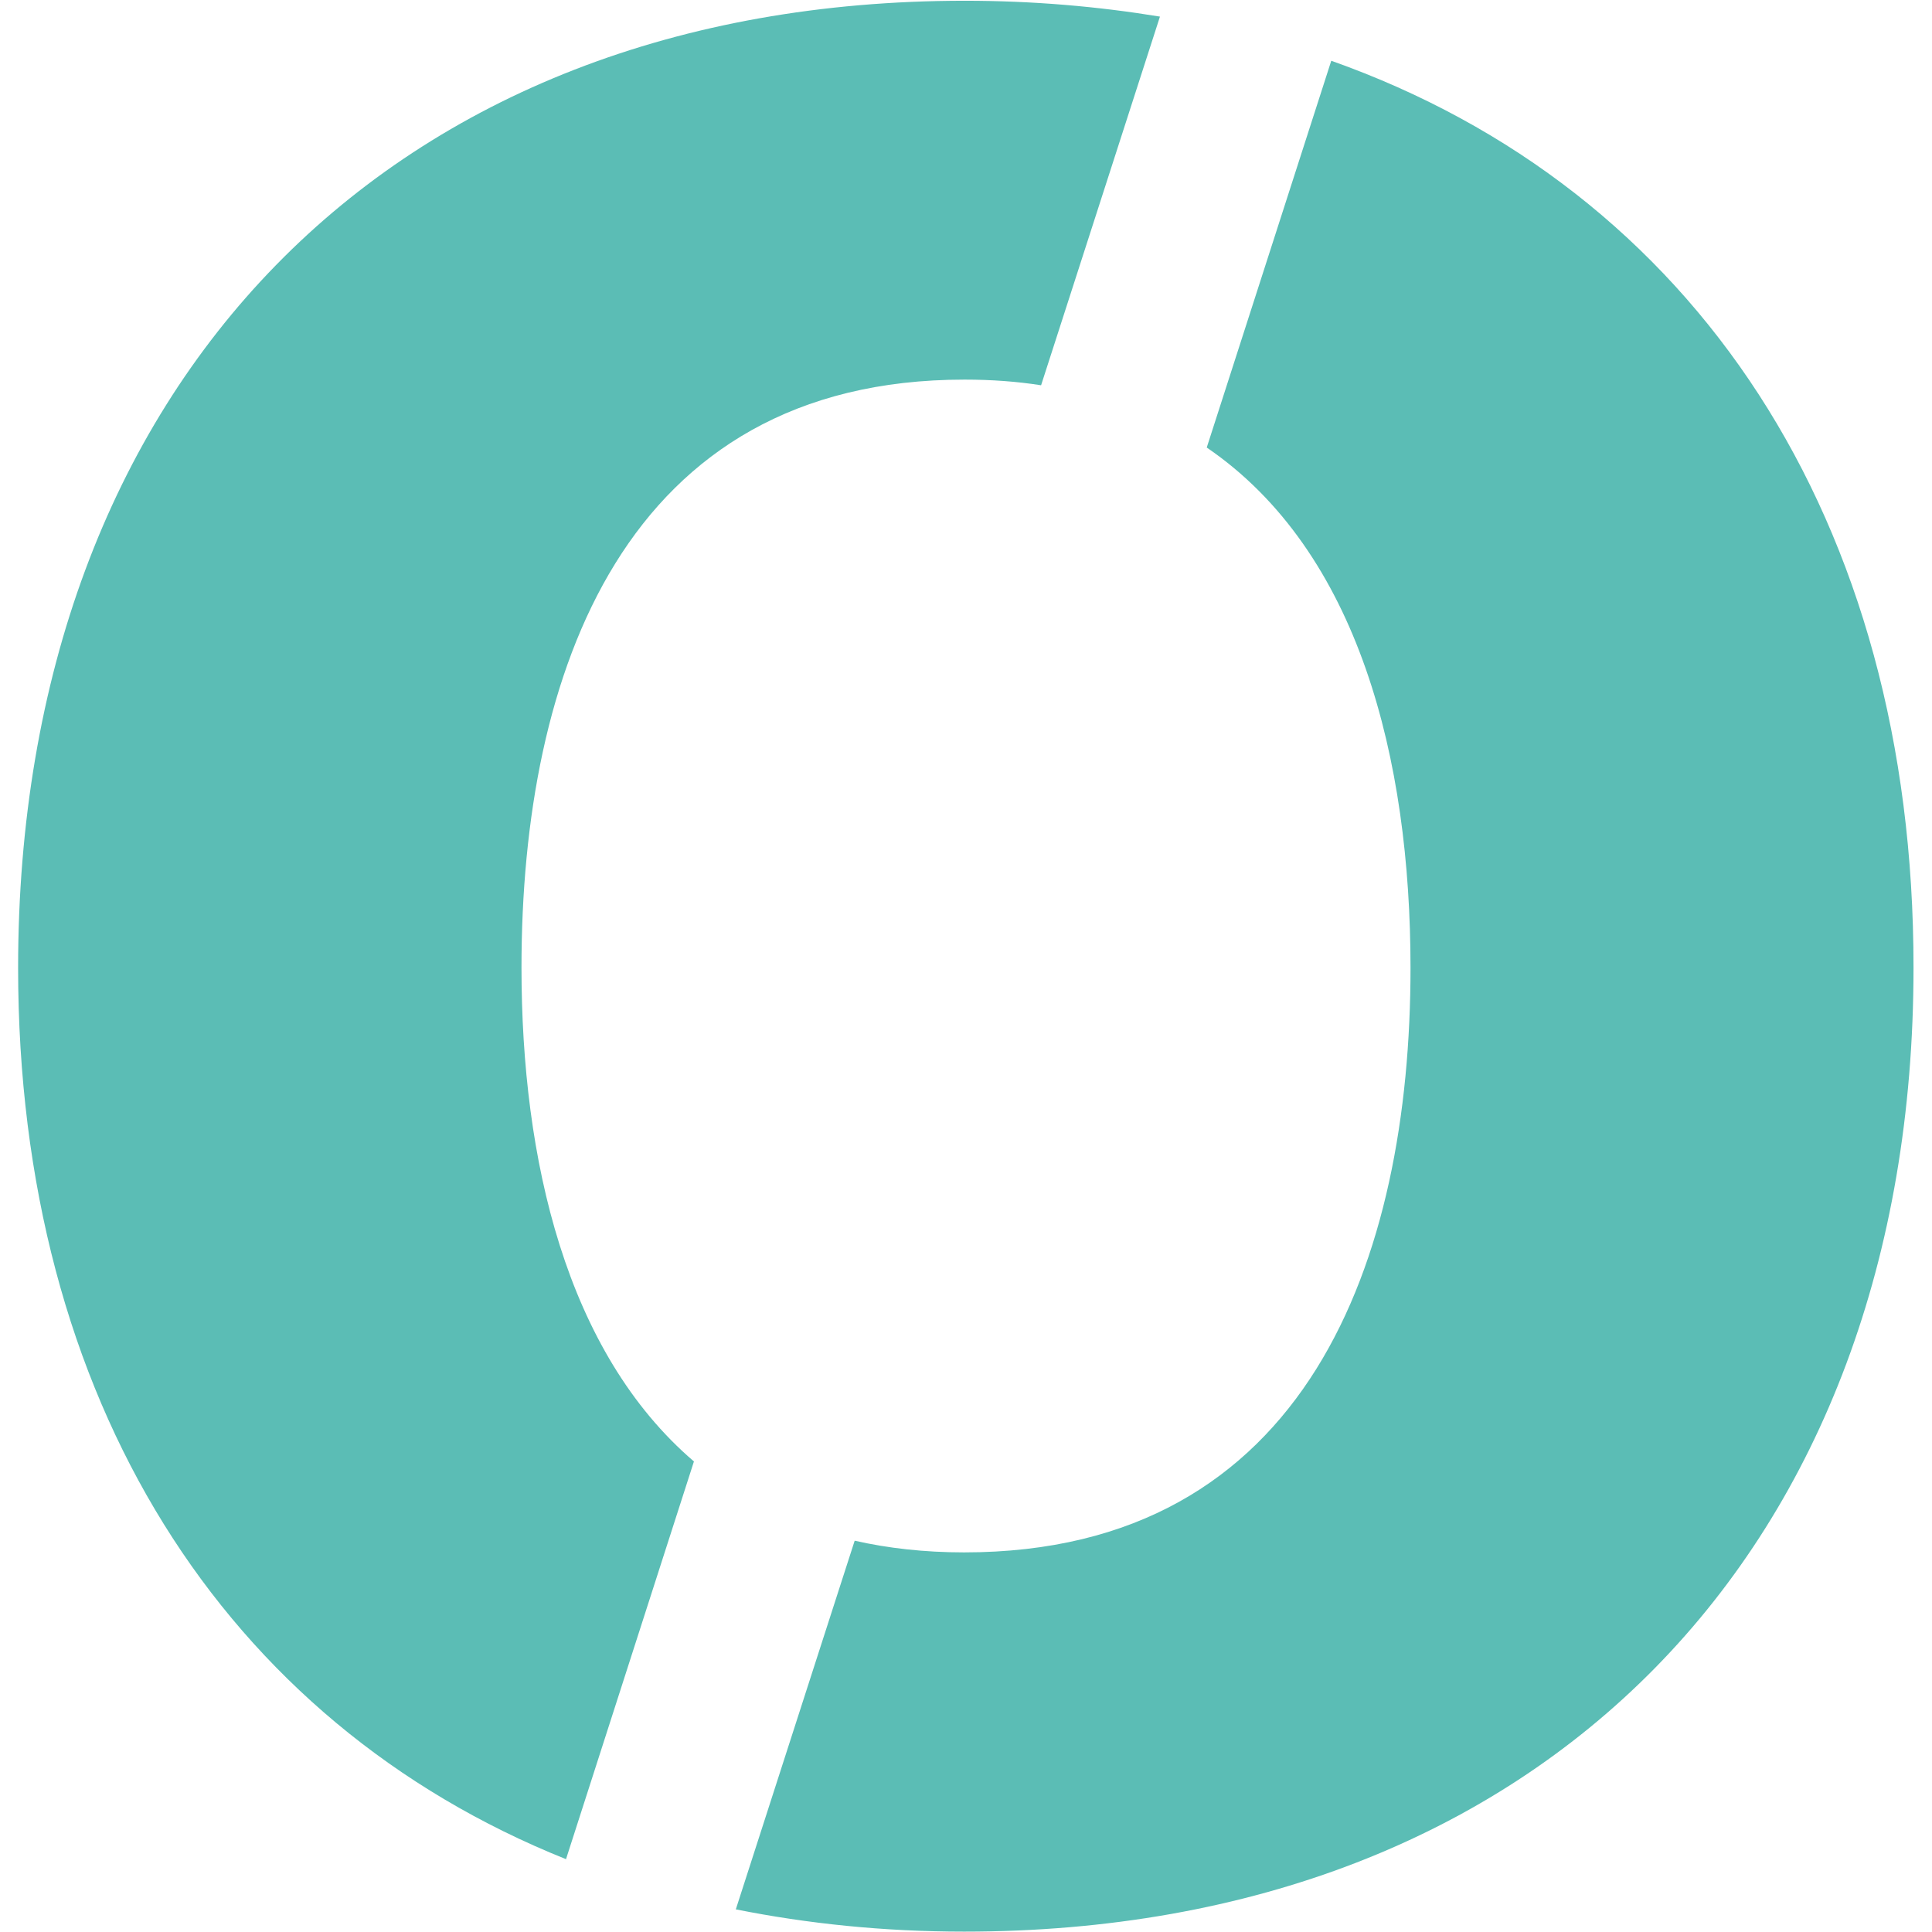
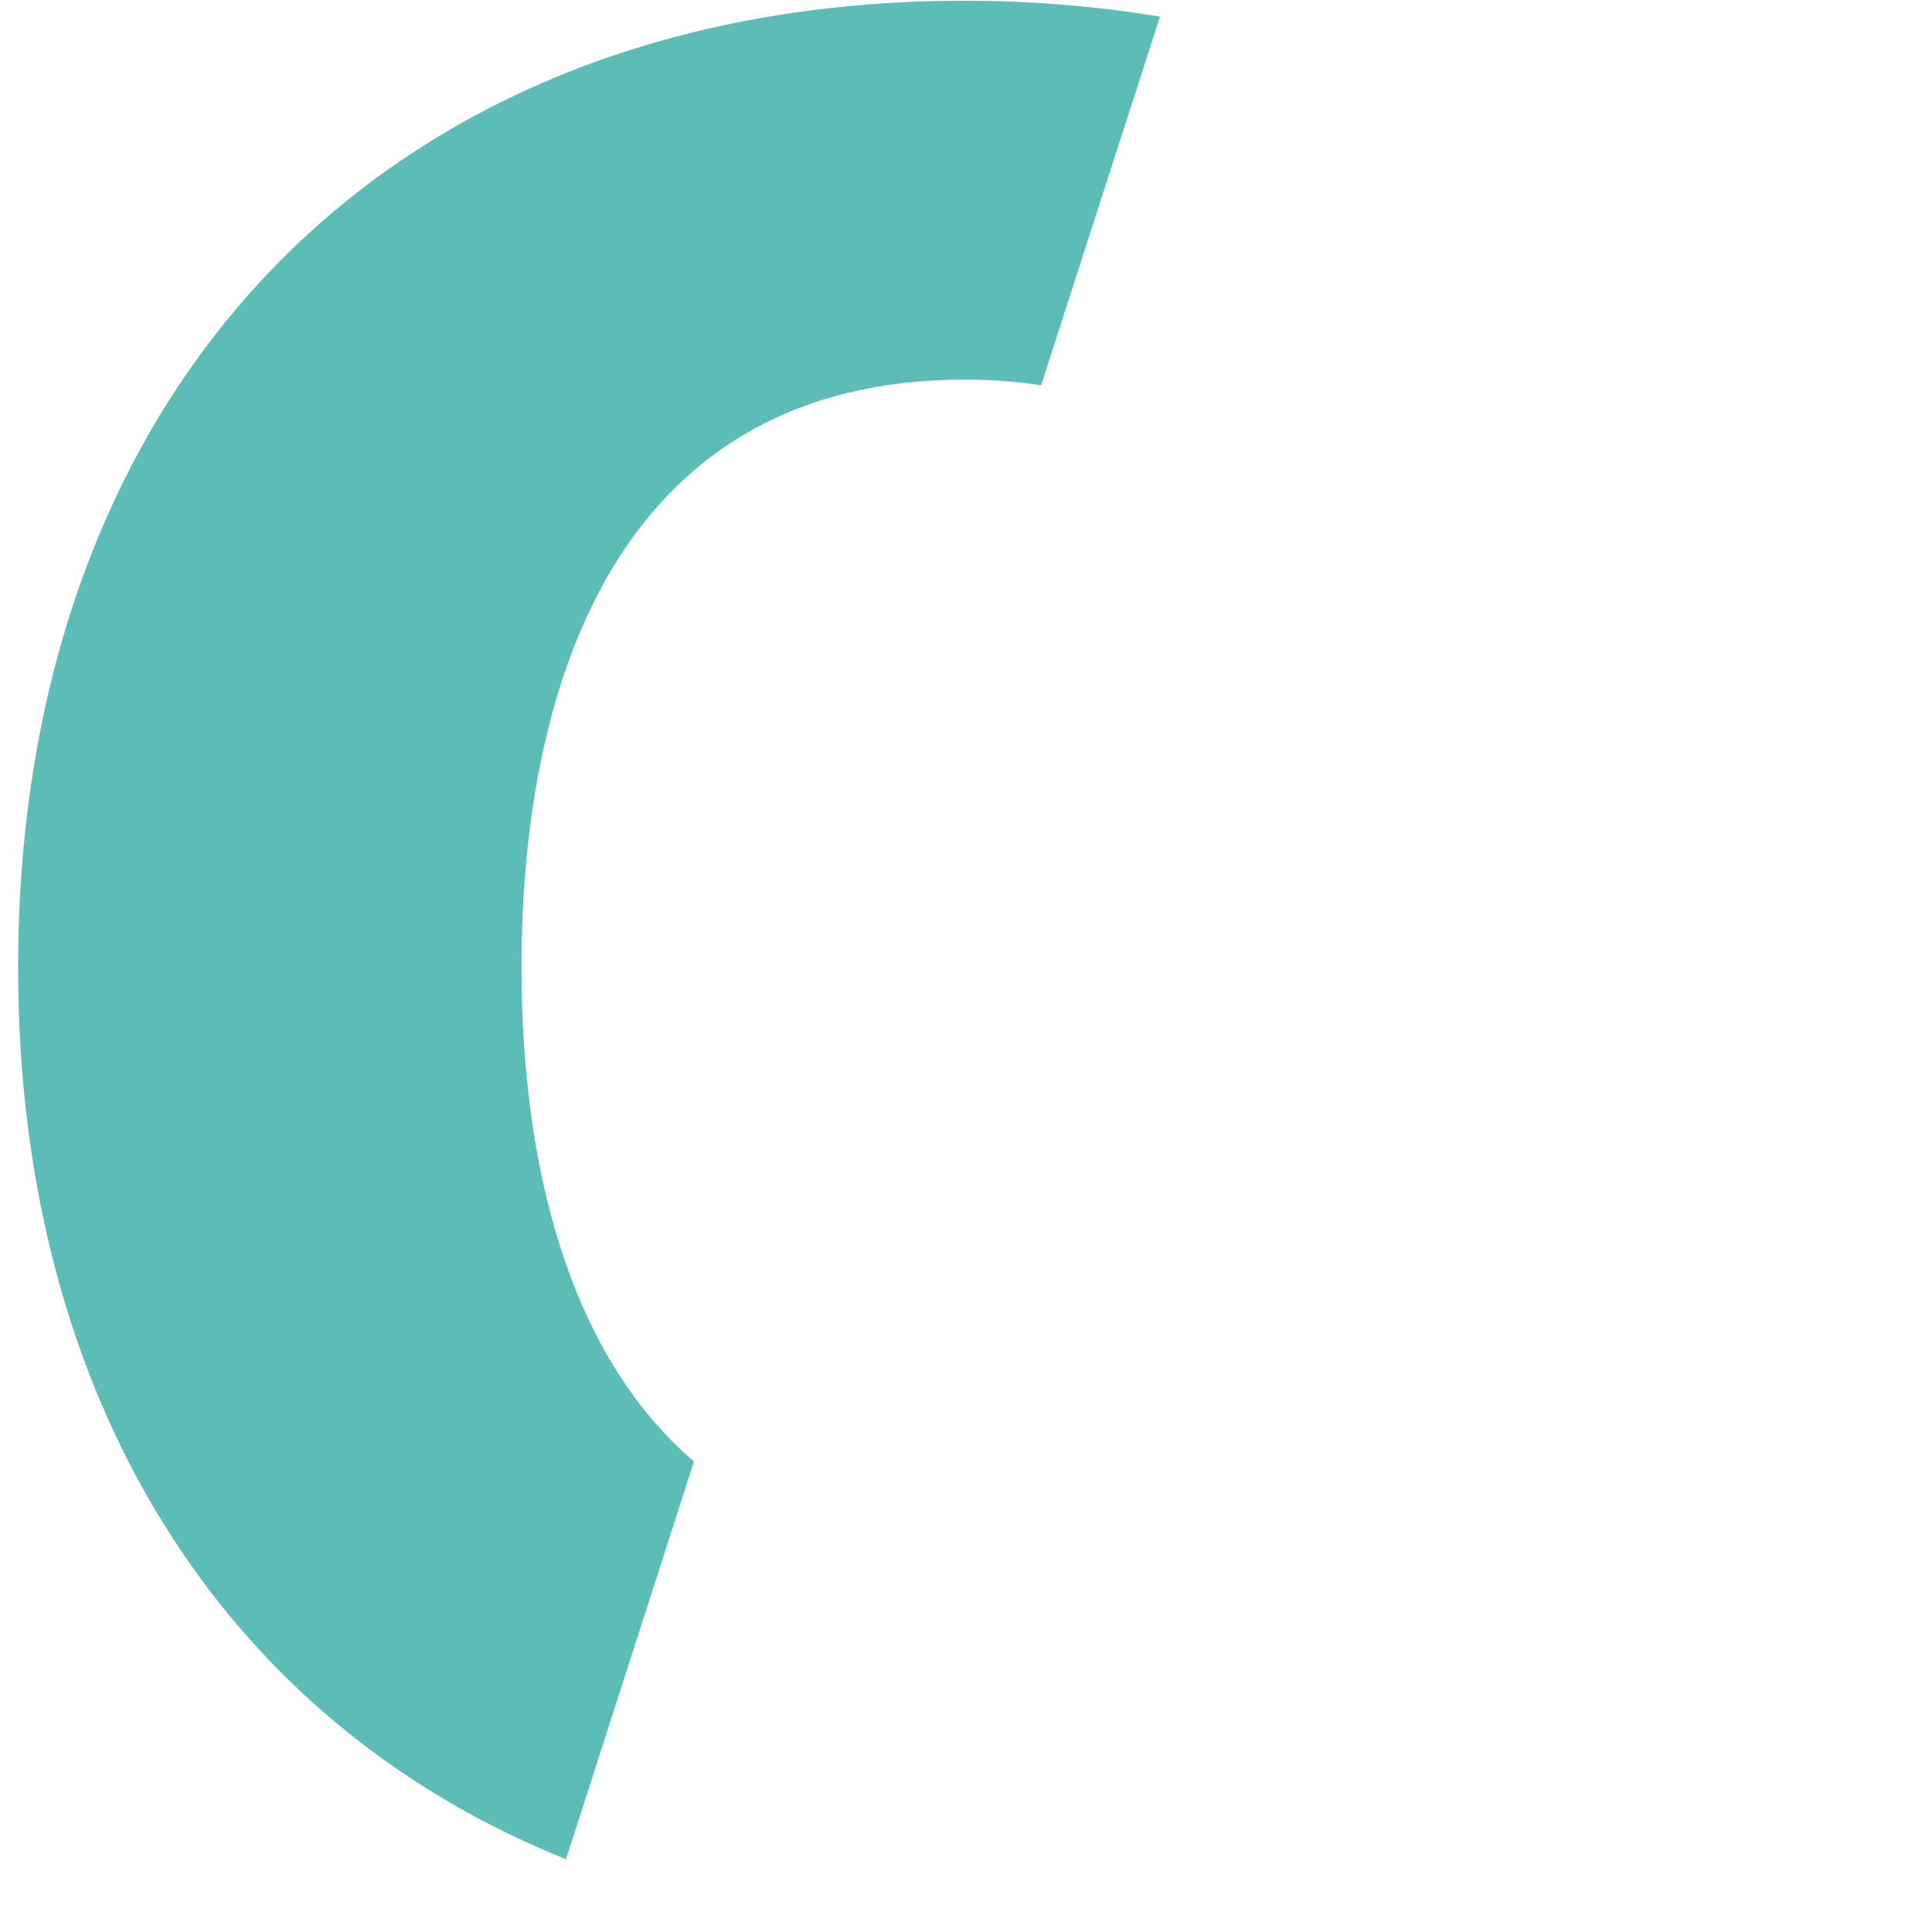
<svg xmlns="http://www.w3.org/2000/svg" version="1.1" id="Ebene_1" x="0px" y="0px" viewBox="0 0 512 512" style="enable-background:new 0 0 512 512;" xml:space="preserve">
  <style type="text/css">
	.st0{fill:#5BBDB5;}
</style>
  <g>
    <path class="st0" d="M183.9,387.3c-33.9-29-45.7-80.1-45.7-130.9c0-77.9,27.2-155.8,117.4-155.8c7.2,0,13.9,0.5,20.3,1.5l31.5-97.7   c-16.5-2.7-33.7-4.2-51.7-4.2C103.4,0.2,4.8,101.6,4.8,256.5C4.8,371,59.4,456.4,150,492.7L183.9,387.3z" />
-     <path class="st0" d="M352.8,16.1l-33,102.5c40.3,27.5,54,82.7,54,137.9c0,77-27.2,154.9-118.3,154.9c-10.5,0-20.2-1.1-29-3.1   L195,506c19,3.8,39.2,5.9,60.5,5.9c153,0,251.6-101.4,251.6-255.4C507.2,137.6,449,50.2,352.8,16.1" />
  </g>
</svg>